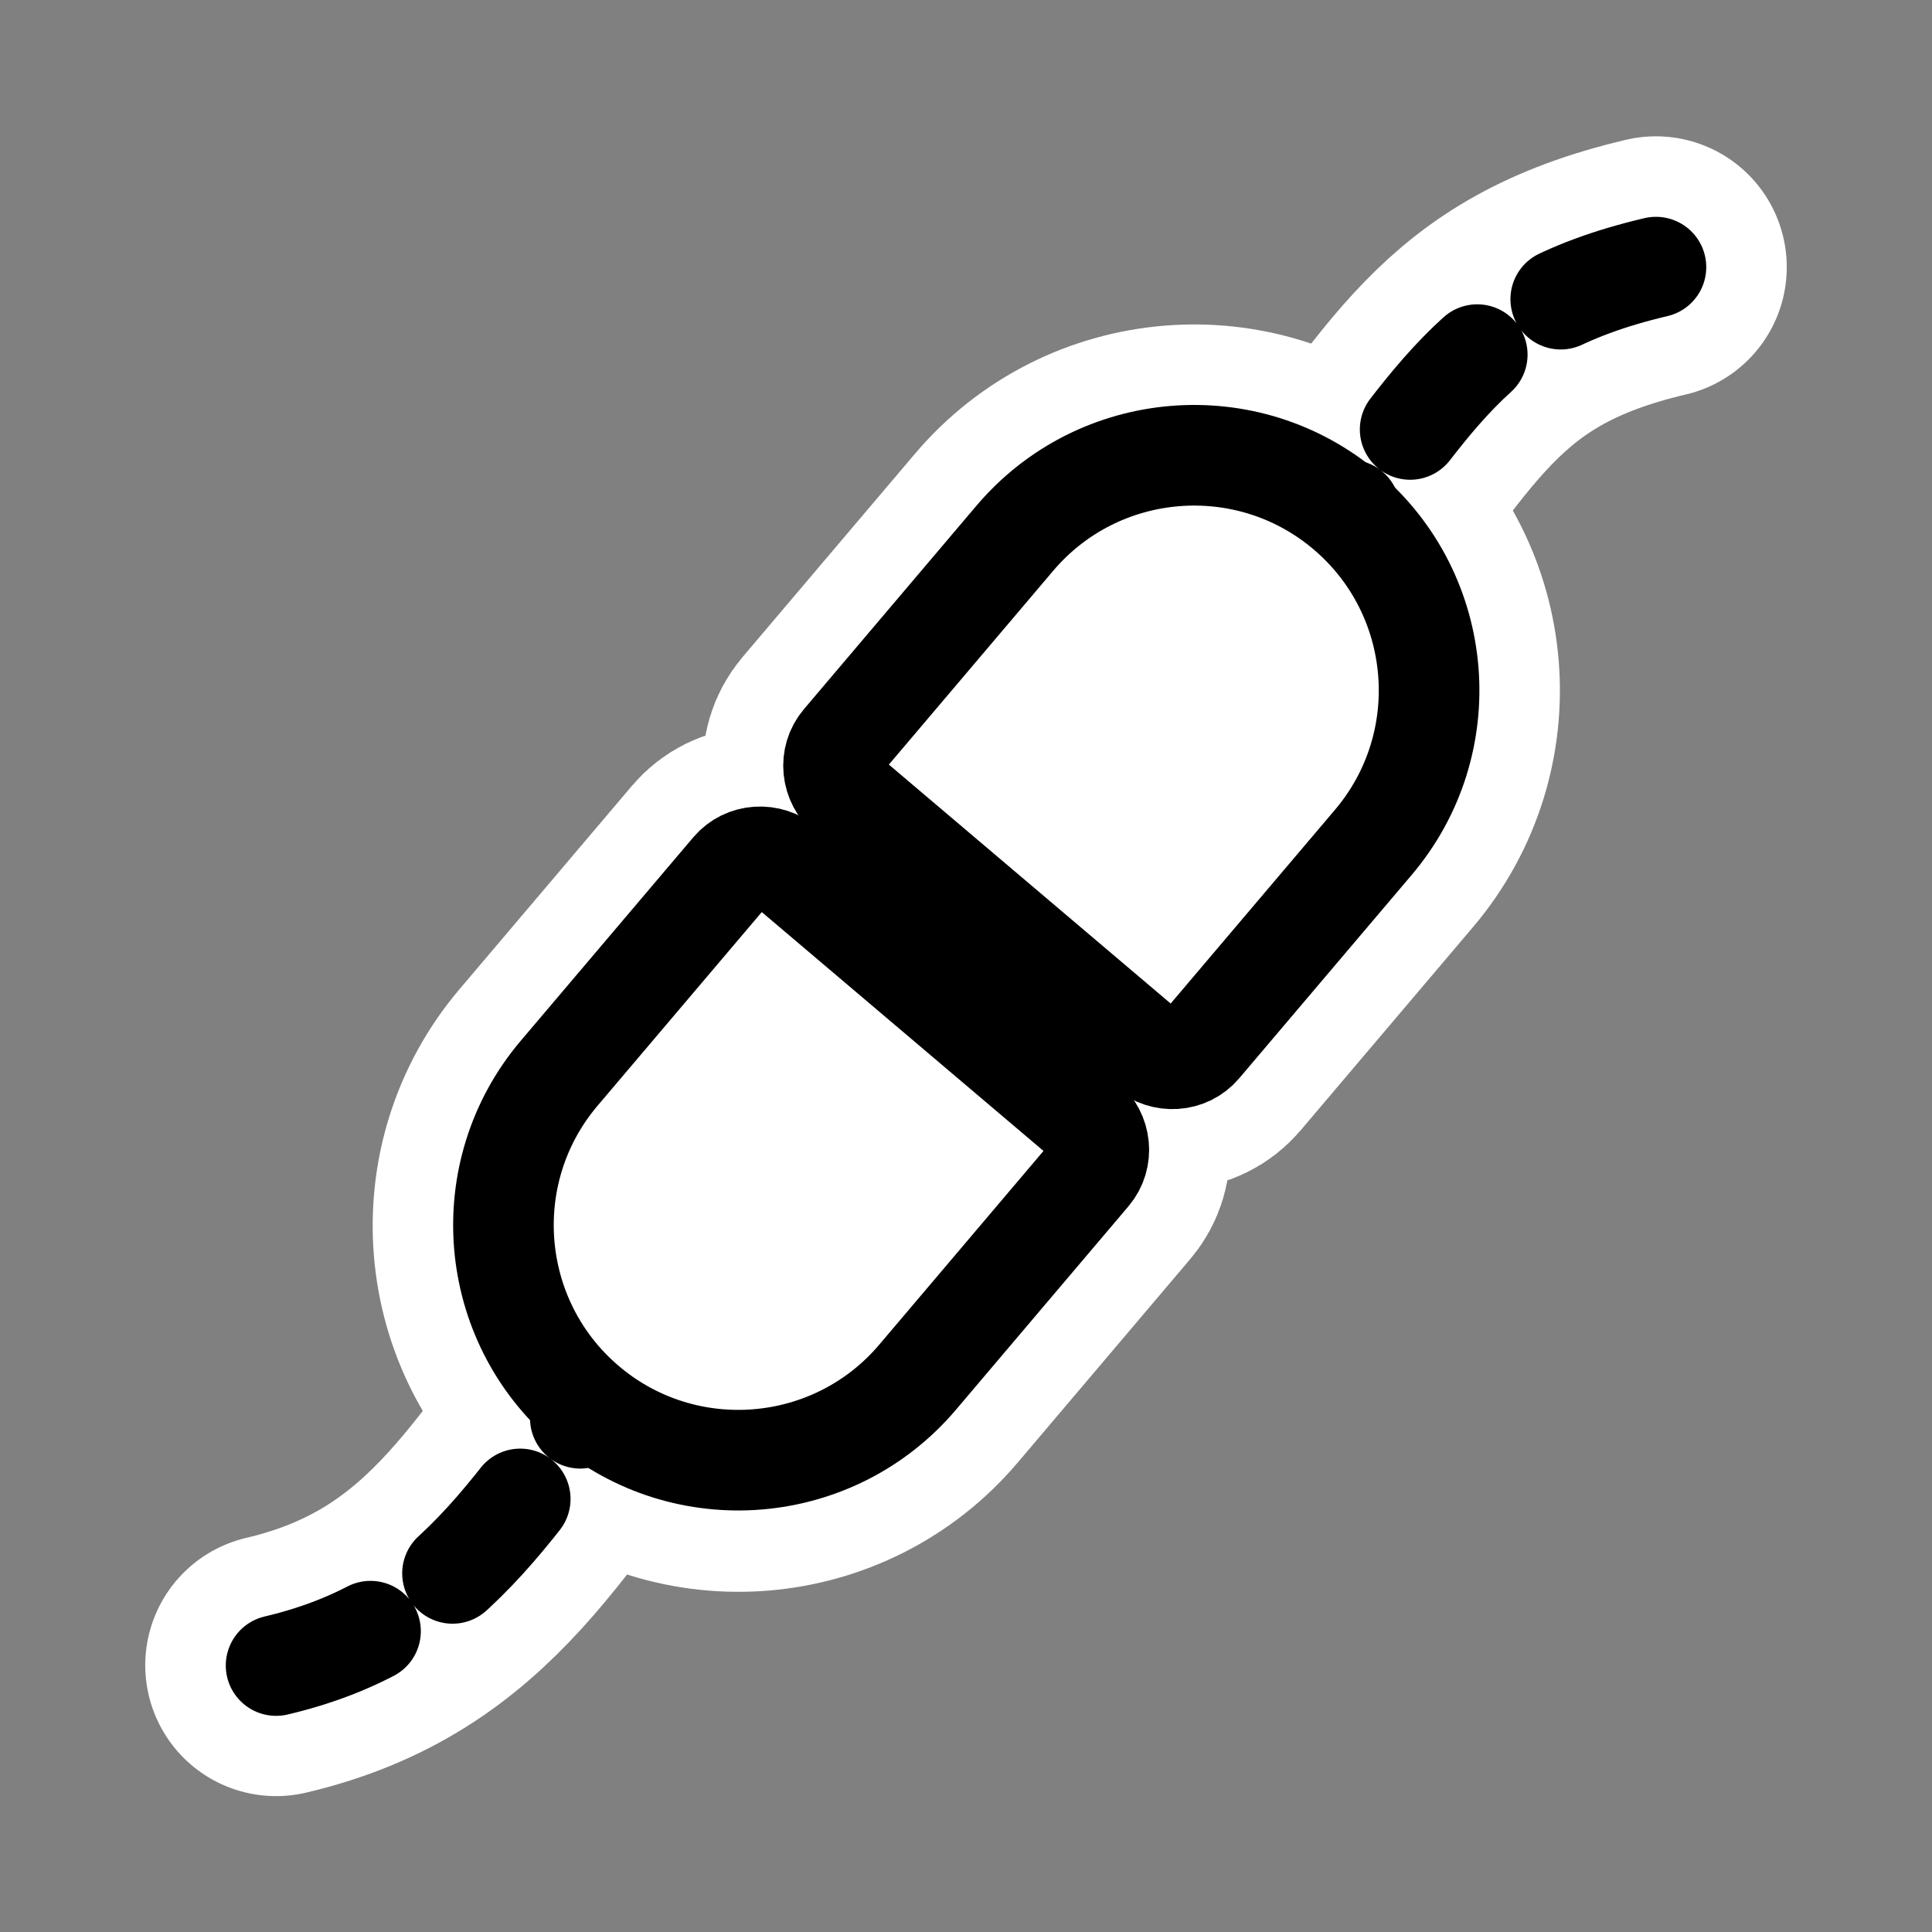
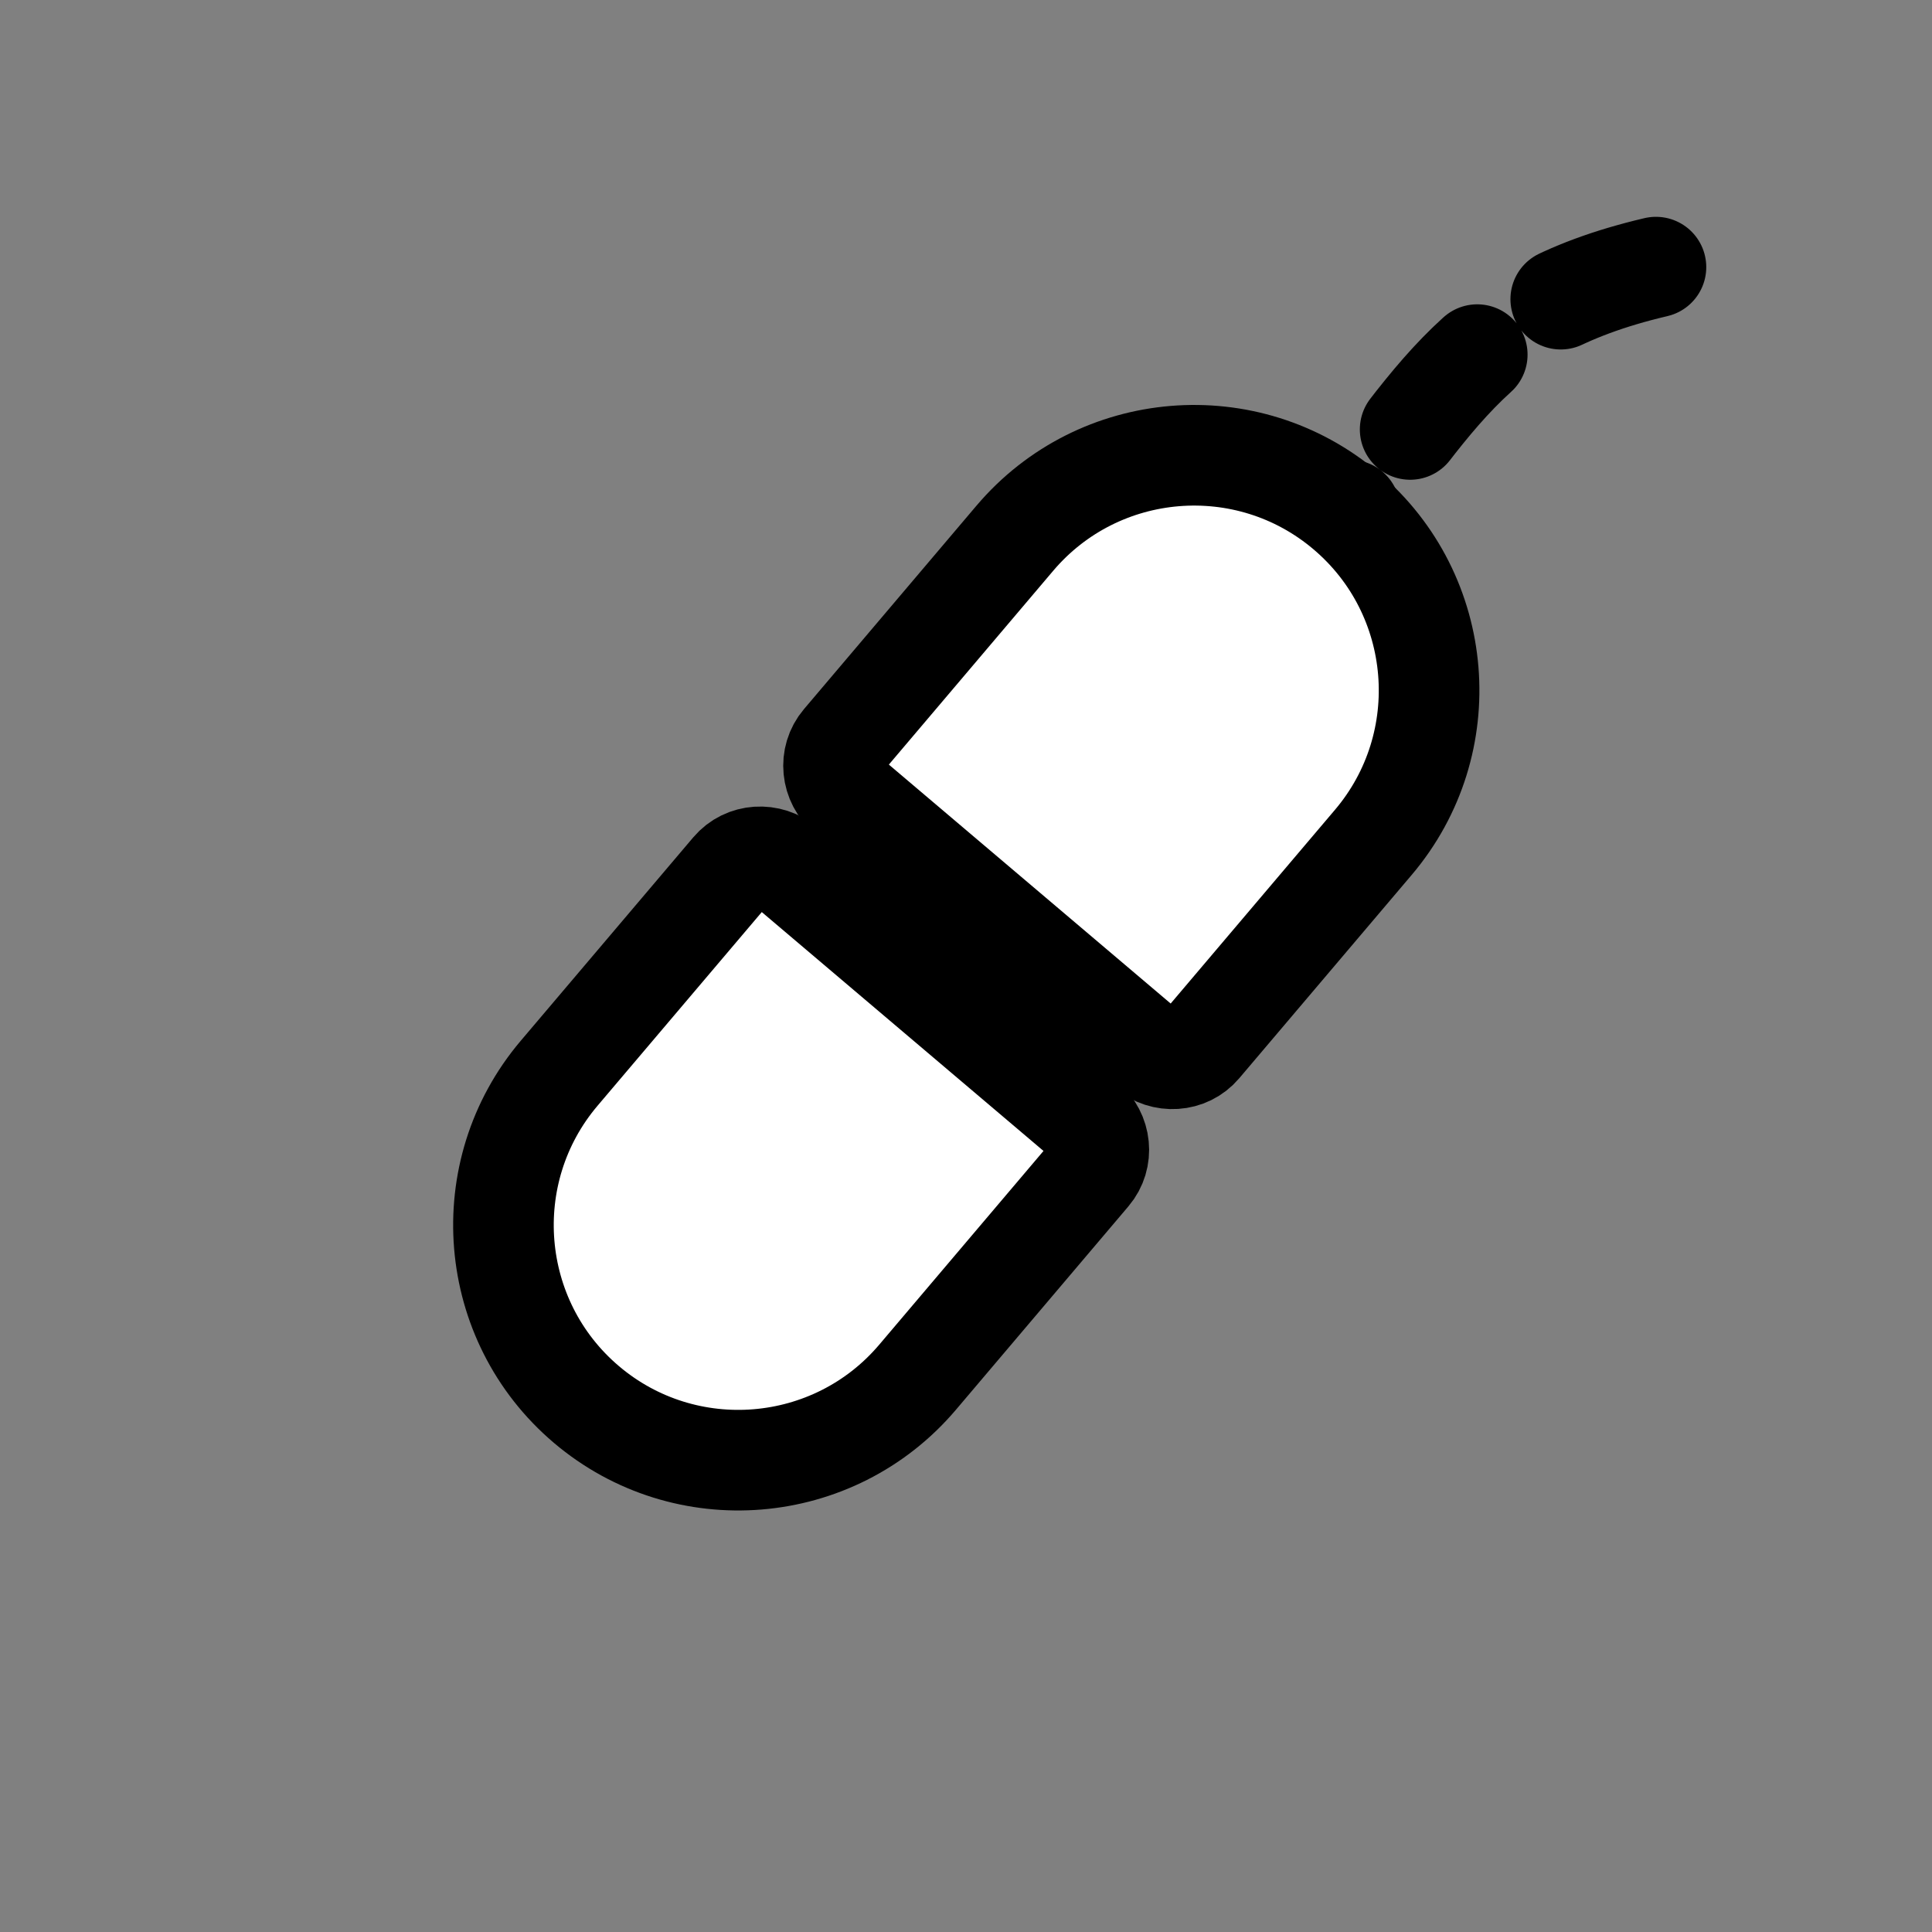
<svg xmlns="http://www.w3.org/2000/svg" xmlns:ns1="http://sodipodi.sourceforge.net/DTD/sodipodi-0.dtd" xmlns:ns2="http://www.inkscape.org/namespaces/inkscape" id="svg1" ns1:docname="connect_established.svg" viewBox="0 0 60 60" ns1:version="0.32" _SVGFile__filename="oldscale/apps/guarddog.svg" version="1.0" y="0" x="0" ns2:version="0.40" ns1:docbase="/home/danny/work/flat/SVG/mono/scalable/actions">
  <rect x="0" y="0" width="60" height="60" fill="#808080" stroke="none" />
  <ns1:namedview id="base" bordercolor="#666666" ns2:pageshadow="2" ns2:window-y="0" pagecolor="#ffffff" ns2:window-height="699" ns2:zoom="9.9355414" ns2:window-x="0" borderopacity="1.0" ns2:current-layer="svg1" ns2:cx="33.783727" ns2:cy="24.478144" ns2:window-width="1024" ns2:pageopacity="0.0000000" />
  <g id="g1177" transform="translate(.629 .126)">
-     <path id="path1768" style="stroke-linejoin:round;stroke:#ffffff;stroke-linecap:round;stroke-width:8.125;fill:none" d="m25.692 24.579c-0.508-0.43-0.582-1.176-0.163-1.67l5.358-6.319c2.605-3.072 7.216-3.452 10.288-0.847 3.073 2.605 3.452 7.216 0.848 10.289l-5.359 6.319c-0.418 0.494-1.166 0.542-1.674 0.112l-9.298-7.884z" />
    <g id="g1159" transform="translate(3.255 -2.5)">
-       <path id="path1760" style="stroke-linejoin:round;stroke:#ffffff;stroke-linecap:round;stroke-width:7.96;fill:none" transform="matrix(1.021 0 0 1.021 -.623 -.623)" d="m5.204 53.588c5.752-1.351 7.467-5.407 11.232-10.156" />
-       <path id="path1765" style="stroke-linejoin:round;stroke:#ffffff;stroke-linecap:round;stroke-width:7.96;fill:none" transform="matrix(1.021 0 0 1.021 -.623 -.623)" d="m29.815 37.022c0.497 0.422 0.57 1.153 0.16 1.636l-5.249 6.191c-2.552 3.01-7.07 3.382-10.08 0.83-3.009-2.552-3.381-7.069-0.829-10.079l5.249-6.191c0.409-0.484 1.142-0.531 1.639-0.11l9.11 7.723z" />
-       <path id="path818" style="stroke-linejoin:round;stroke:#000000;stroke-linecap:round;stroke-dasharray:4.114 4.114;stroke-width:4.114;fill:none" transform="matrix(.76 0 0 .76 1.54 11.49)" d="m4.146 56.063c7.729-1.816 10.034-7.266 15.092-13.648" />
      <path id="rect2202" style="stroke-linejoin:round;fill-rule:evenodd;stroke:#000000;stroke-linecap:round;stroke-width:3.001;fill:#ffffff" d="m13.103 31.897c0.488 0.413 0.559 1.129 0.157 1.603l-5.146 6.069c-2.502 2.951-6.93 3.315-9.88 0.814-2.95-2.502-3.315-6.93-0.814-9.881l5.146-6.068c0.402-0.474 1.12-0.521 1.608-0.108l8.929 7.571z" transform="matrix(1.041 0 0 1.041 16.166 3.953)" />
    </g>
-     <path id="path1761" style="stroke-linejoin:round;stroke:#ffffff;stroke-linecap:round;stroke-width:8.125;fill:none" d="m50.798 8.17c-5.871 1.379-6.894 4.306-10.737 9.154" />
    <path id="path883" style="stroke-linejoin:round;stroke:#000000;stroke-linecap:round;stroke-dasharray:3.125 3.125;stroke-width:3.125;fill:none" d="m50.798 8.17c-5.871 1.379-6.894 4.306-10.737 9.154" />
    <path id="path1655" style="stroke-linejoin:round;fill-rule:evenodd;stroke:#000000;stroke-linecap:round;stroke-width:3.125;fill:#ffffff" d="m25.692 24.579c-0.508-0.43-0.582-1.176-0.163-1.67l5.358-6.319c2.605-3.072 7.216-3.452 10.288-0.847 3.073 2.605 3.452 7.216 0.848 10.289l-5.359 6.319c-0.418 0.494-1.166 0.542-1.674 0.112l-9.298-7.884z" />
  </g>
</svg>